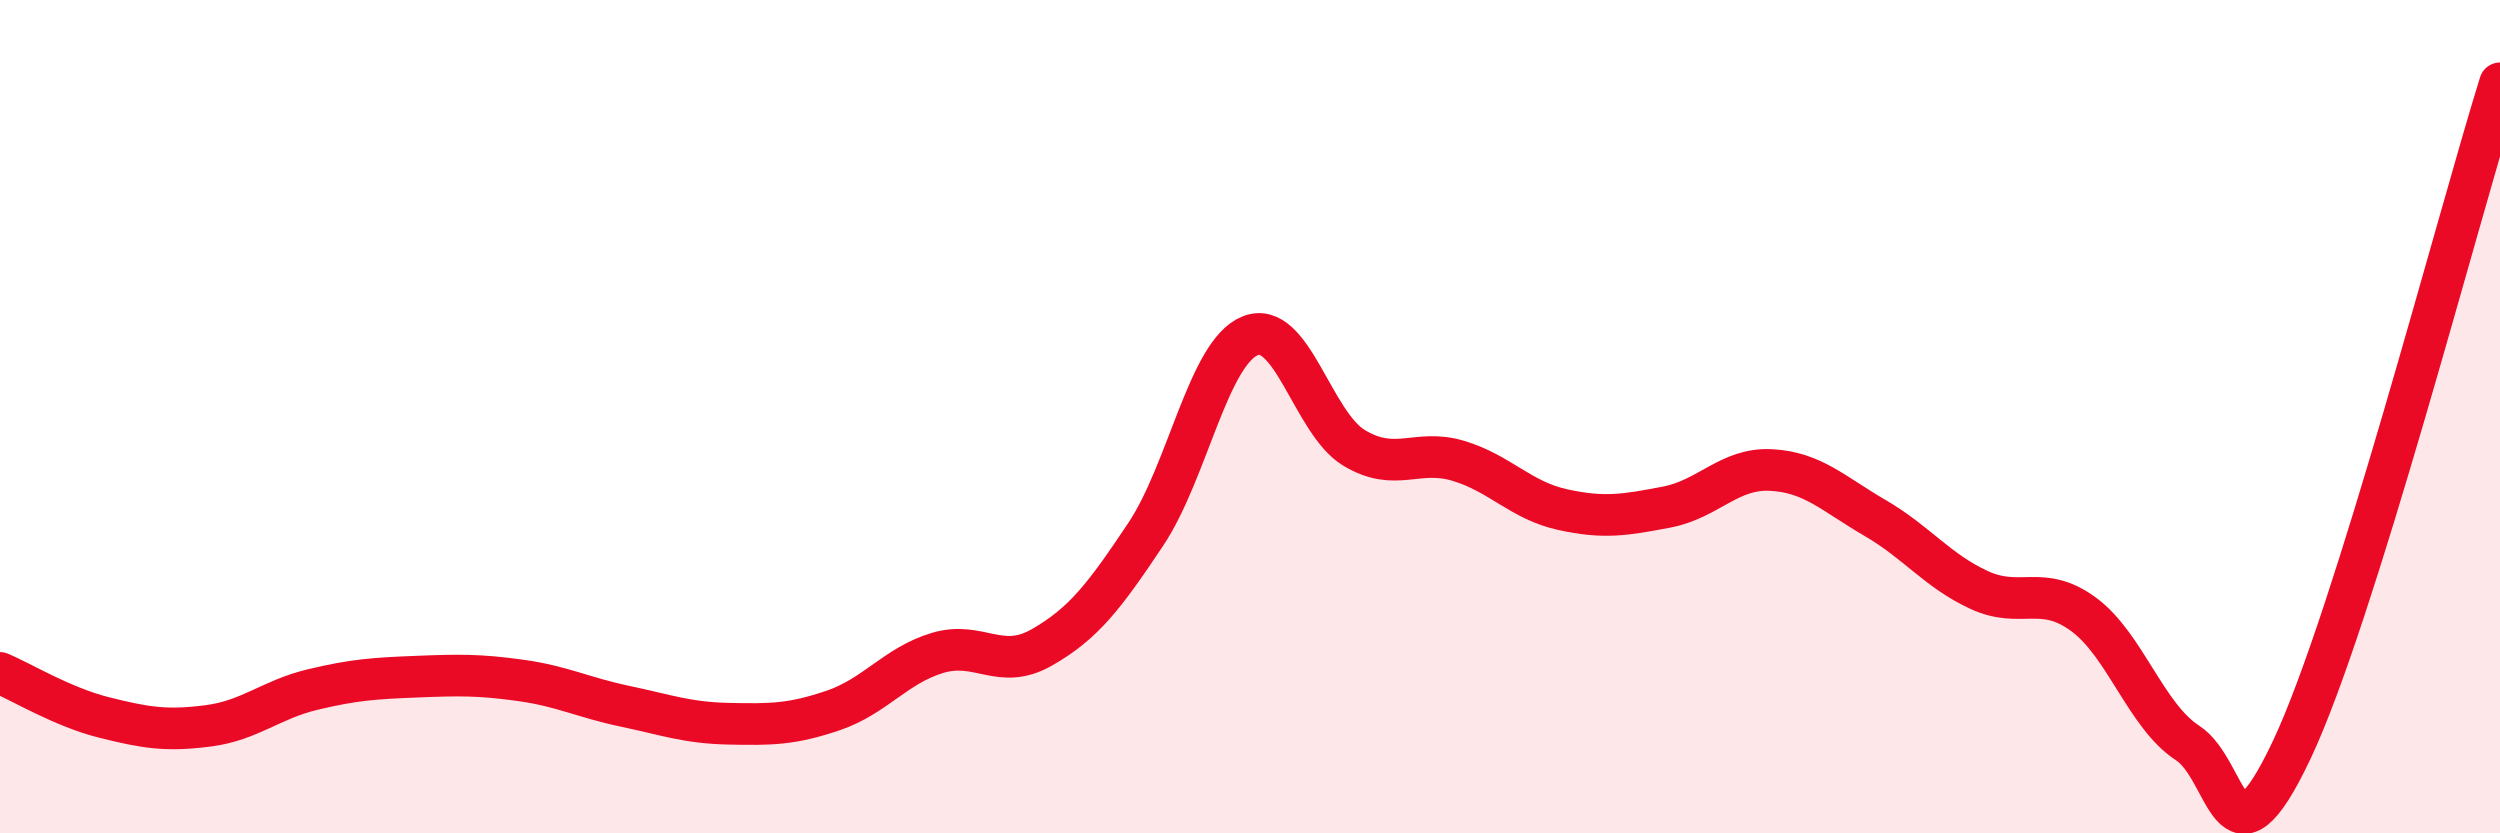
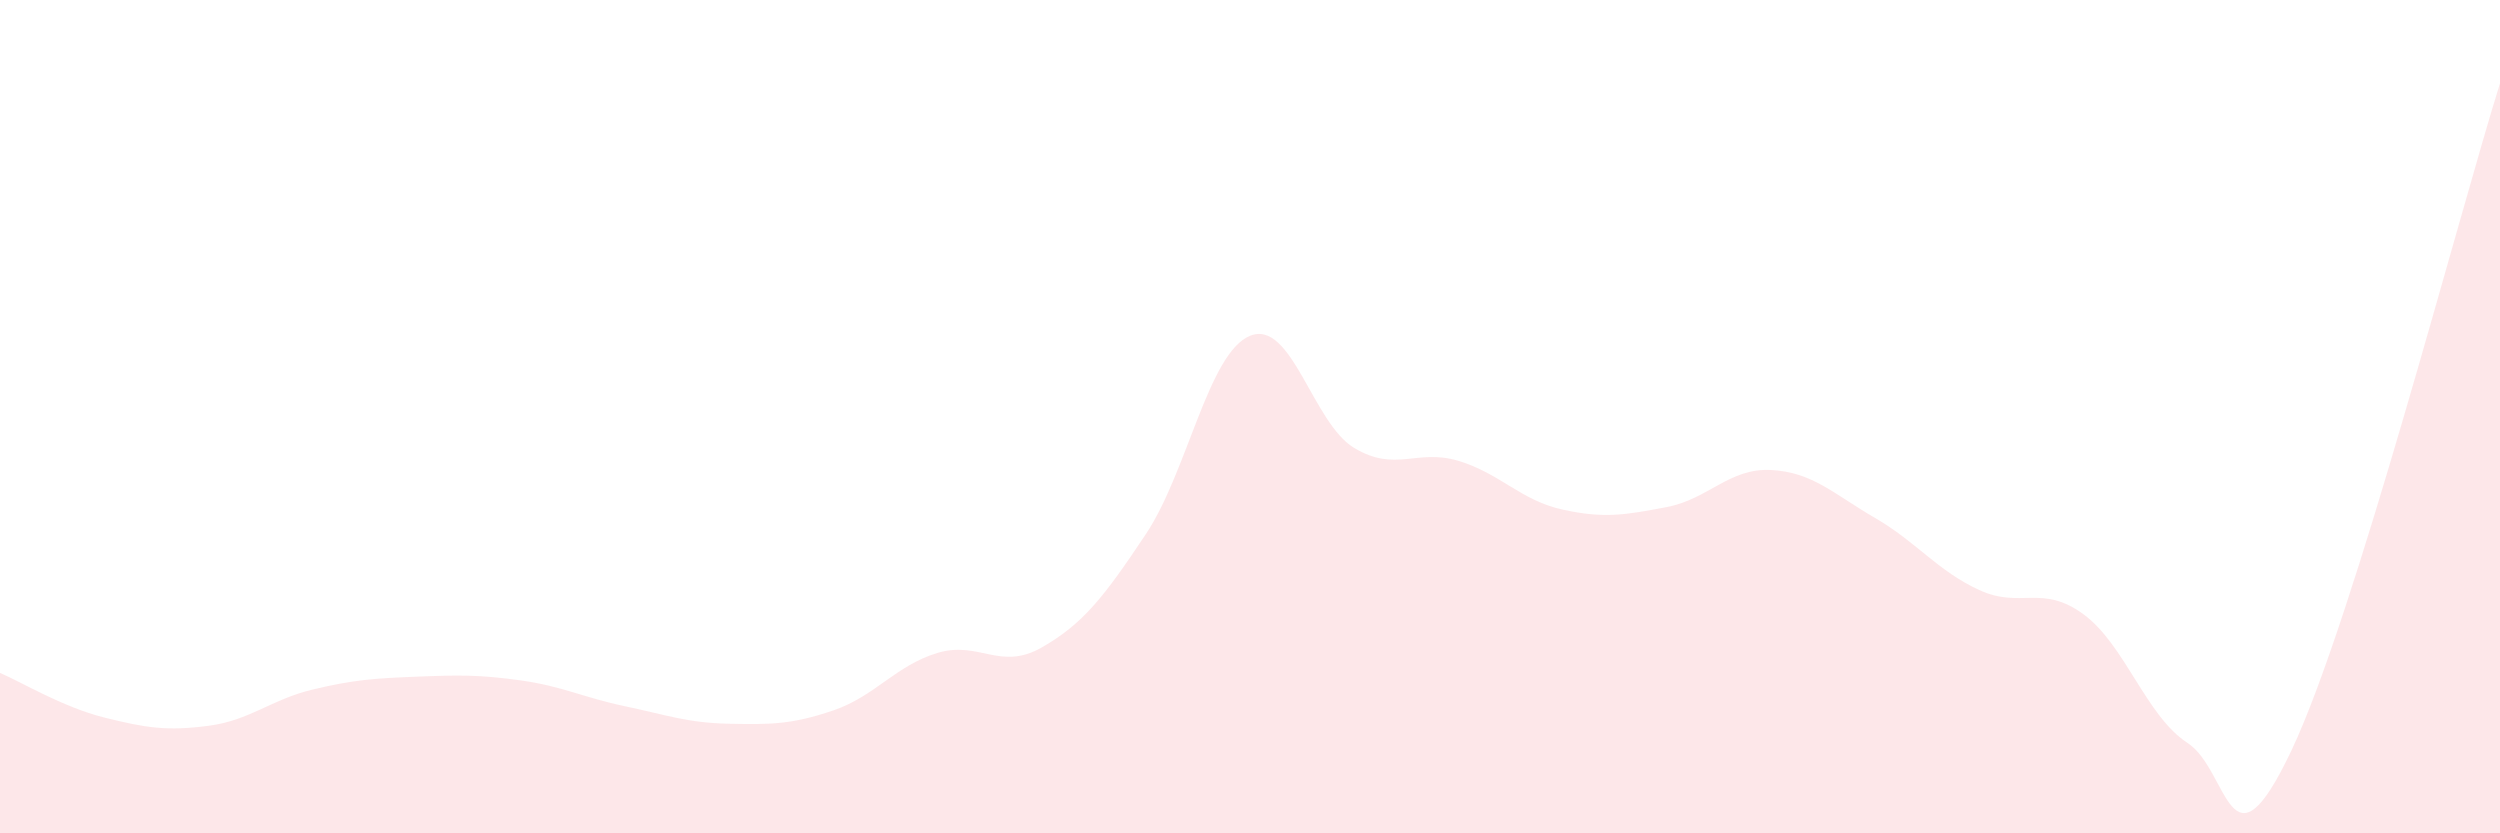
<svg xmlns="http://www.w3.org/2000/svg" width="60" height="20" viewBox="0 0 60 20">
  <path d="M 0,16.15 C 0.5,16.36 1.5,16.97 2.5,17.22 C 3.5,17.47 4,17.55 5,17.42 C 6,17.29 6.5,16.79 7.5,16.55 C 8.5,16.31 9,16.28 10,16.24 C 11,16.2 11.5,16.19 12.5,16.33 C 13.5,16.47 14,16.74 15,16.95 C 16,17.16 16.5,17.35 17.5,17.37 C 18.5,17.39 19,17.39 20,17.05 C 21,16.71 21.5,15.97 22.5,15.67 C 23.5,15.37 24,16.11 25,15.54 C 26,14.97 26.5,14.32 27.5,12.82 C 28.5,11.32 29,8.47 30,8.06 C 31,7.65 31.5,10.15 32.5,10.75 C 33.5,11.35 34,10.76 35,11.06 C 36,11.36 36.5,12.01 37.5,12.23 C 38.5,12.45 39,12.36 40,12.17 C 41,11.98 41.5,11.23 42.5,11.28 C 43.5,11.33 44,11.85 45,12.43 C 46,13.01 46.5,13.7 47.5,14.16 C 48.5,14.62 49,14.01 50,14.74 C 51,15.47 51.5,17.18 52.5,17.83 C 53.5,18.48 53.5,21.17 55,18 C 56.5,14.83 59,5.2 60,2L60 20L0 20Z" fill="#EB0A25" opacity="0.1" stroke-linecap="round" stroke-linejoin="round" />
-   <path d="M 0,16.15 C 0.5,16.36 1.5,16.97 2.5,17.22 C 3.5,17.47 4,17.55 5,17.42 C 6,17.29 6.5,16.79 7.5,16.55 C 8.5,16.31 9,16.28 10,16.24 C 11,16.2 11.5,16.19 12.5,16.33 C 13.5,16.47 14,16.74 15,16.95 C 16,17.16 16.5,17.35 17.5,17.37 C 18.5,17.39 19,17.39 20,17.05 C 21,16.71 21.5,15.97 22.5,15.67 C 23.5,15.37 24,16.11 25,15.54 C 26,14.97 26.5,14.32 27.5,12.82 C 28.5,11.32 29,8.47 30,8.06 C 31,7.65 31.5,10.15 32.5,10.75 C 33.5,11.35 34,10.76 35,11.06 C 36,11.36 36.5,12.01 37.5,12.23 C 38.5,12.45 39,12.36 40,12.17 C 41,11.98 41.5,11.23 42.5,11.28 C 43.5,11.33 44,11.85 45,12.43 C 46,13.01 46.5,13.7 47.5,14.16 C 48.5,14.62 49,14.01 50,14.74 C 51,15.47 51.5,17.18 52.5,17.83 C 53.5,18.48 53.5,21.17 55,18 C 56.5,14.83 59,5.2 60,2" stroke="#EB0A25" stroke-width="1" fill="none" stroke-linecap="round" stroke-linejoin="round" />
</svg>